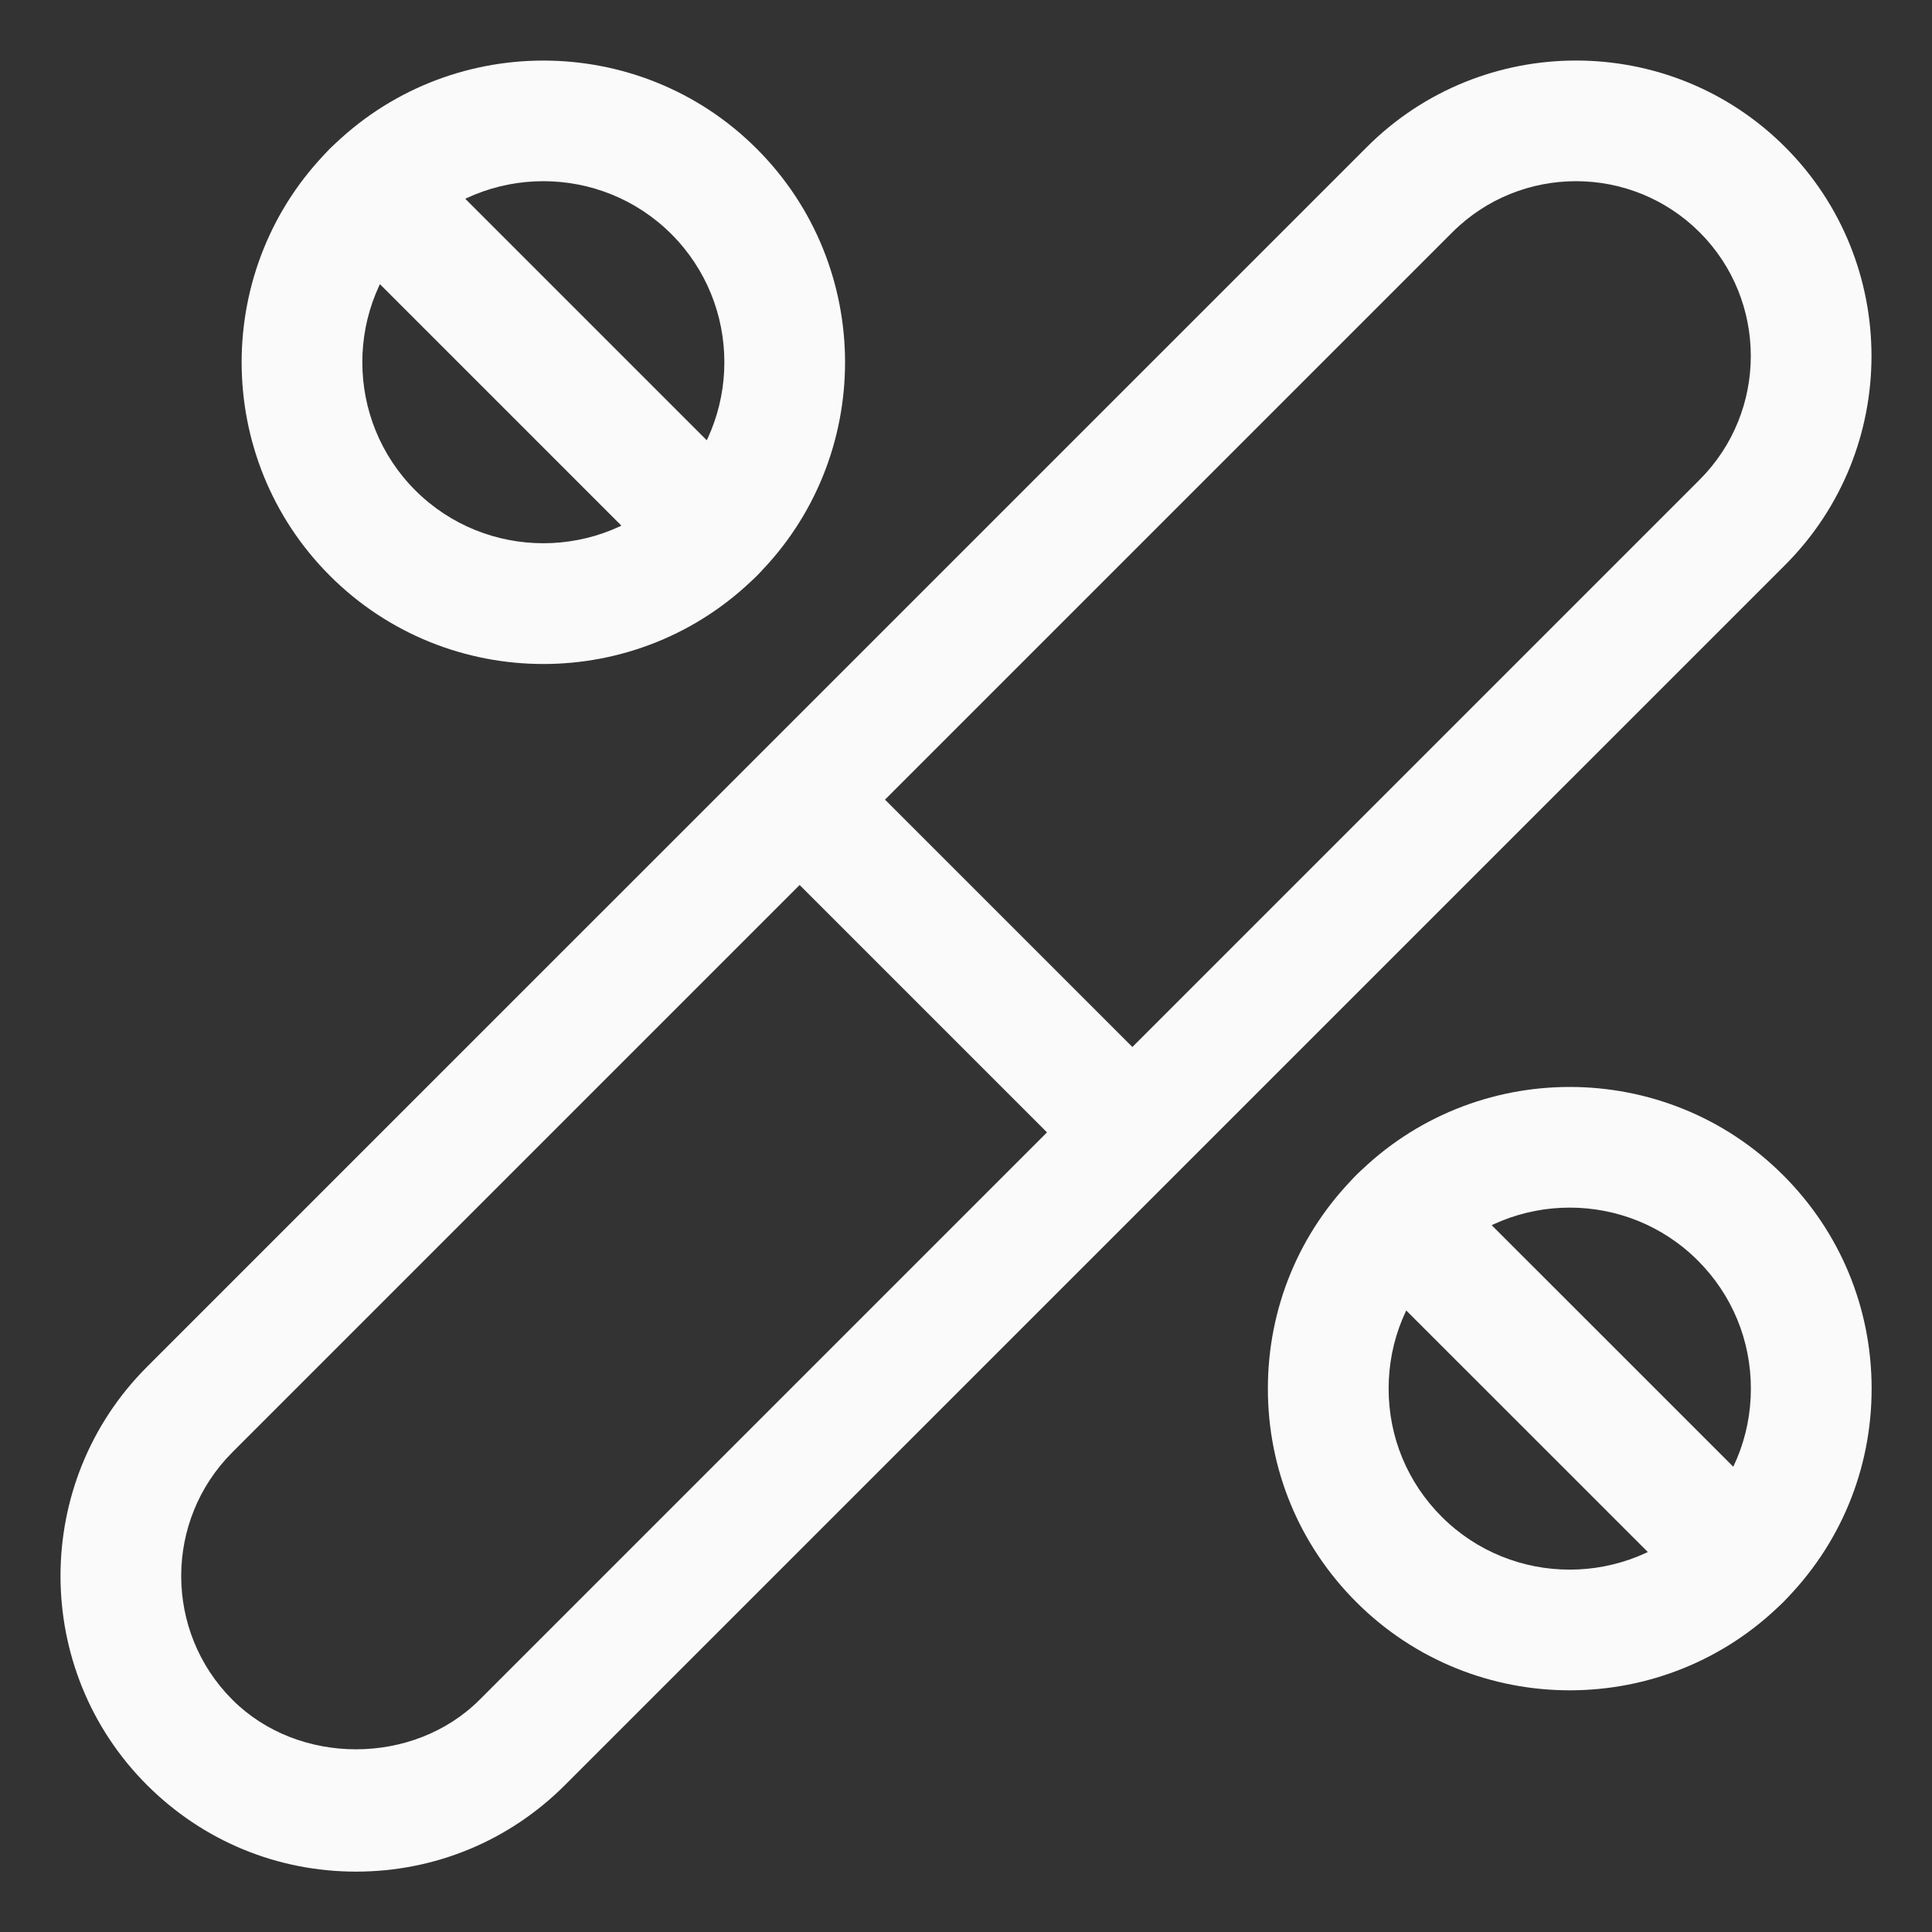
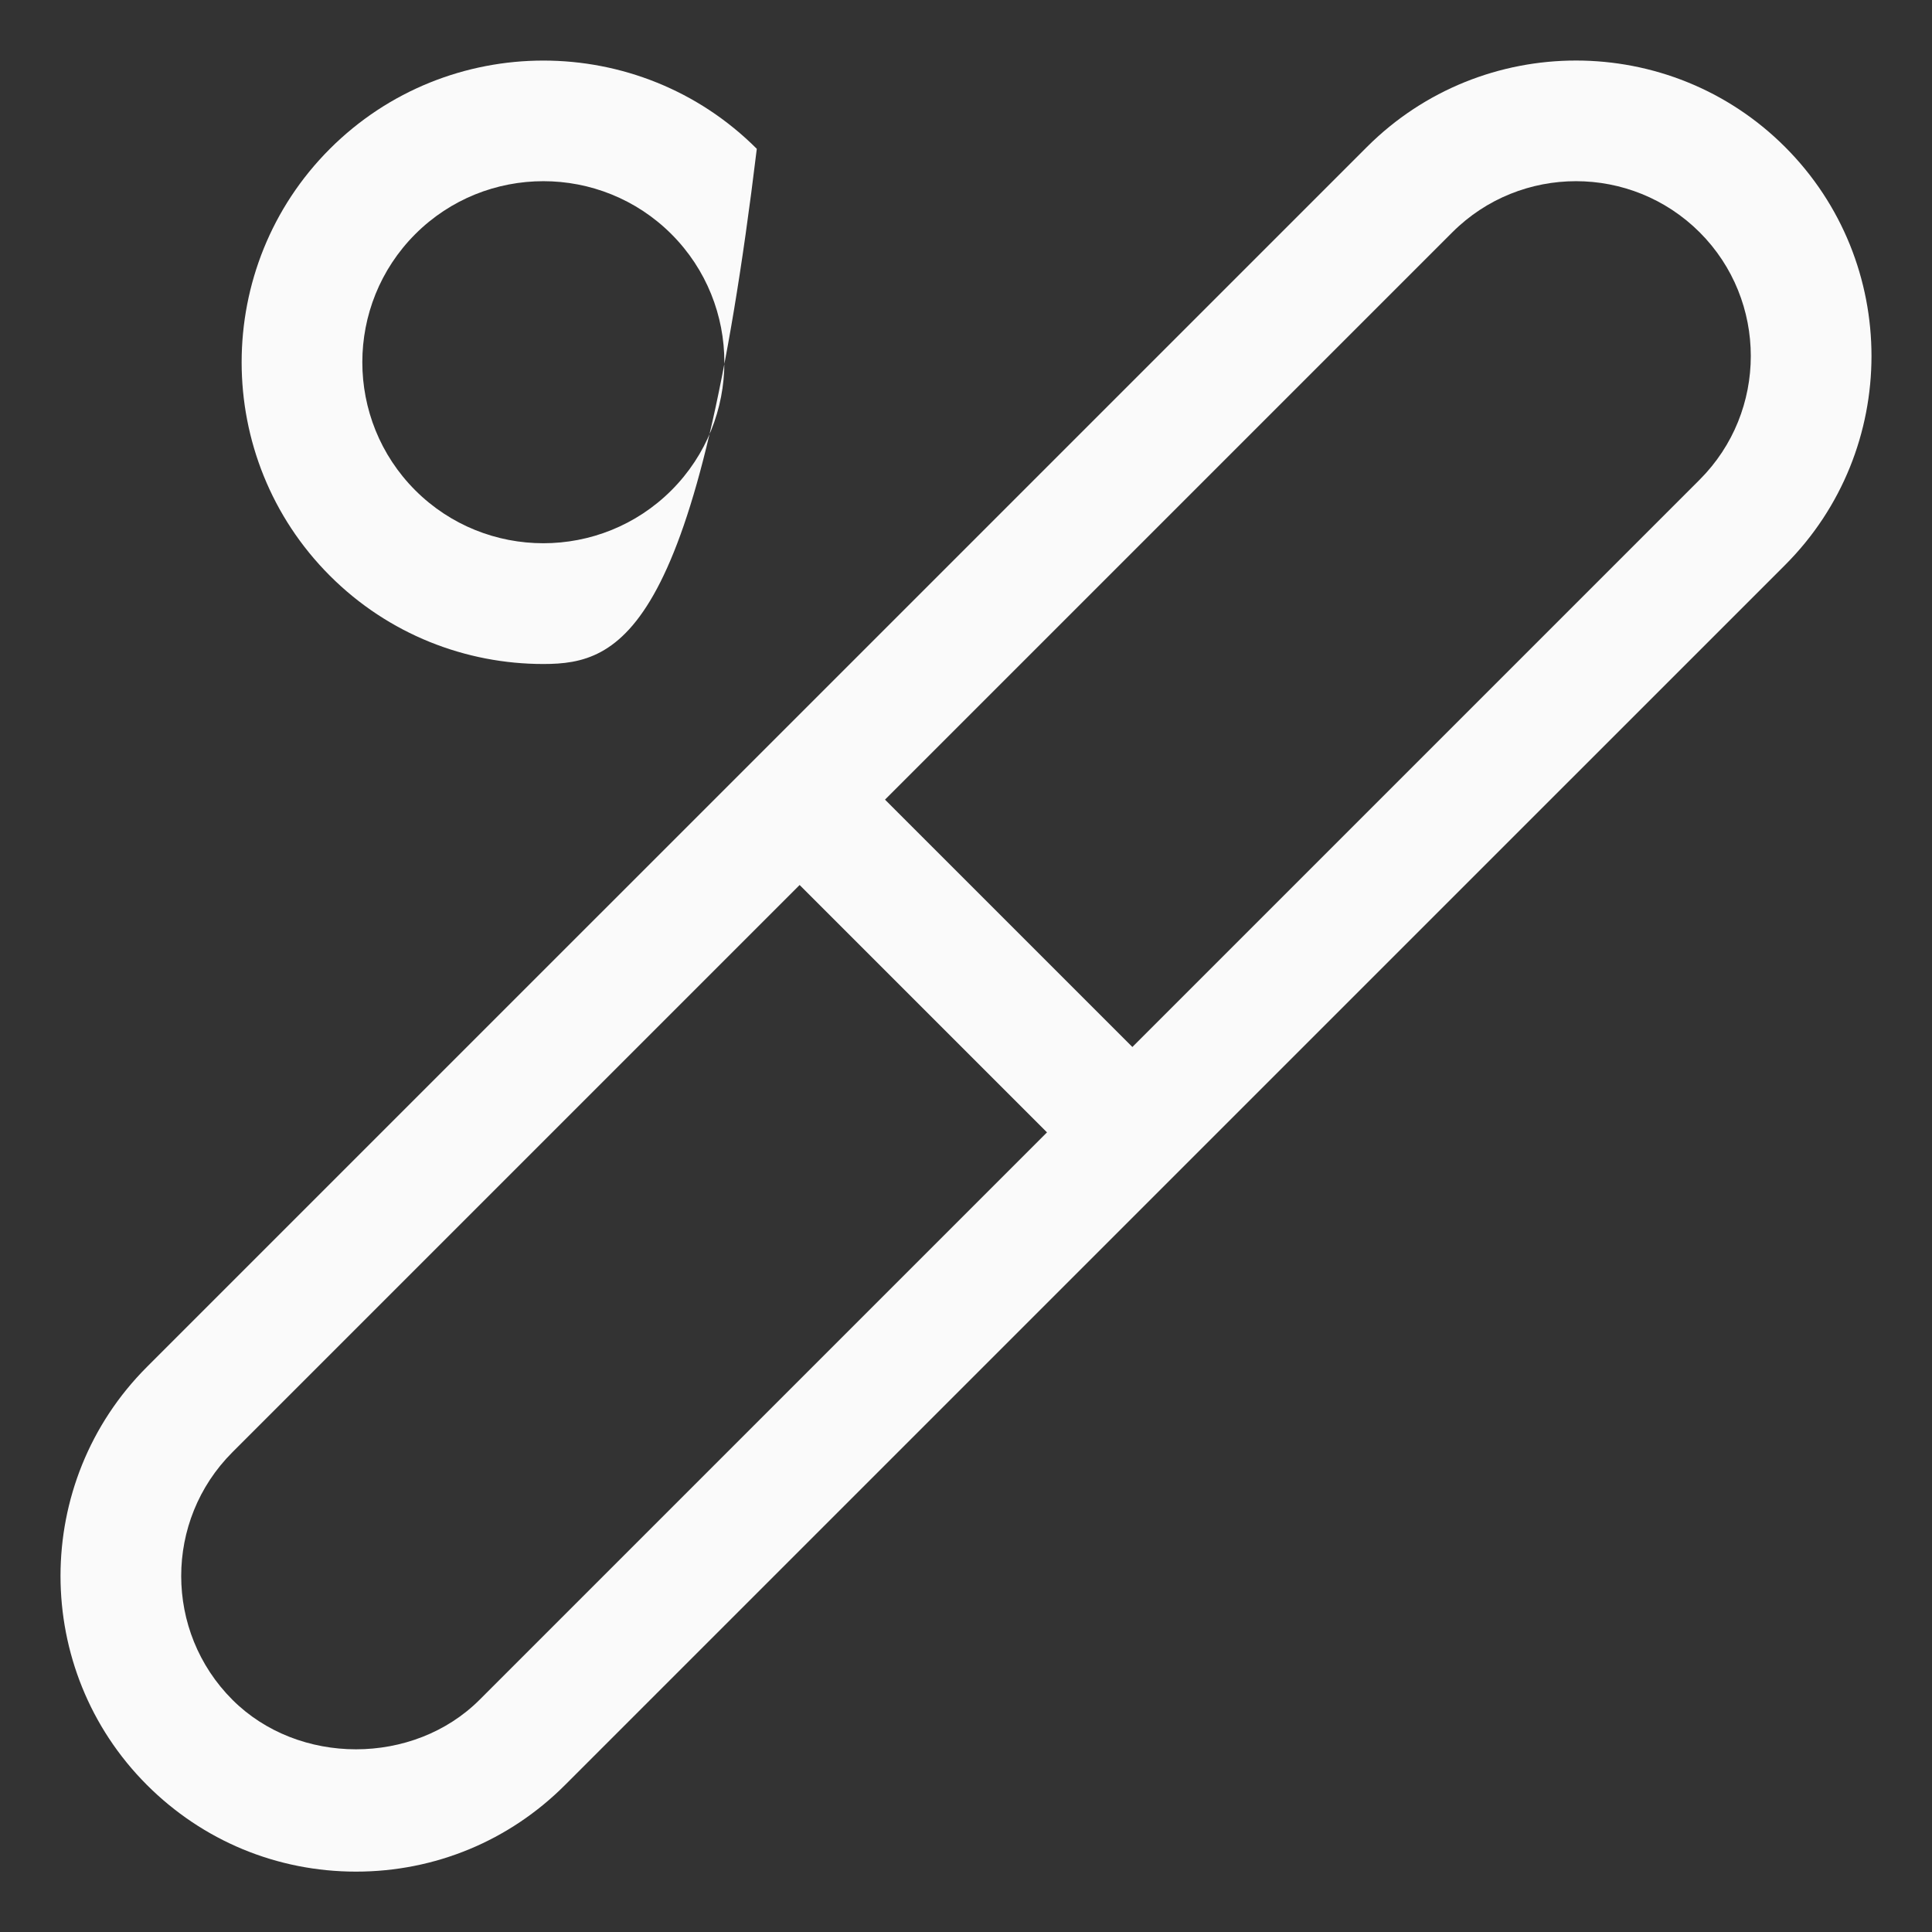
<svg xmlns="http://www.w3.org/2000/svg" width="32" height="32" viewBox="0 0 32 32" fill="none">
  <rect x="0" y="0" width="32" height="32" fill="#333333" stroke="none" />
  <path d="M5.897 31C4.589 31 3.359 30.49 2.434 29.565C0.525 27.656 0.525 24.549 2.434 22.64L22.641 2.434C24.55 0.526 27.657 0.525 29.566 2.434C31.475 4.343 31.475 7.45 29.566 9.359L9.359 29.565C8.435 30.49 7.205 31 5.897 31ZM26.104 3.001C25.362 3.001 24.62 3.283 24.055 3.848L3.848 24.055C2.719 25.185 2.719 27.022 3.848 28.152C4.942 29.248 6.85 29.248 7.945 28.152L28.152 7.945C29.281 6.816 29.281 4.977 28.152 3.848C27.587 3.284 26.845 3.001 26.104 3.001Z" fill="#FAFAFA" />
-   <path d="M18.688 19.688C18.432 19.688 18.176 19.59 17.981 19.395L12.605 14.019C12.214 13.628 12.214 12.996 12.605 12.605C12.996 12.214 13.628 12.214 14.019 12.605L19.395 17.981C19.786 18.372 19.786 19.004 19.395 19.395C19.2 19.591 18.944 19.688 18.688 19.688ZM9 10.998C7.72 10.998 6.439 10.511 5.464 9.536C3.515 7.586 3.515 4.414 5.464 2.465C7.414 0.516 10.587 0.516 12.535 2.465C14.484 4.415 14.484 7.587 12.535 9.536C11.561 10.51 10.28 10.998 9 10.998ZM9 3.001C8.231 3.001 7.463 3.293 6.878 3.878C5.709 5.048 5.709 6.951 6.878 8.121C8.048 9.29 9.951 9.29 11.121 8.121C12.29 6.951 12.29 5.048 11.121 3.878C10.537 3.294 9.768 3.001 9 3.001ZM11.829 8.829H11.839H11.829Z" fill="#FAFAFA" />
-   <path d="M11.829 9.829C11.573 9.829 11.317 9.731 11.122 9.536L5.464 3.878C5.073 3.487 5.073 2.855 5.464 2.464C5.855 2.073 6.487 2.073 6.878 2.464L12.535 8.121C12.926 8.512 12.926 9.144 12.535 9.535C12.34 9.731 12.084 9.829 11.829 9.829ZM26 27.997C24.72 27.997 23.439 27.51 22.464 26.535C21.52 25.591 21 24.336 21 23C21 21.664 21.52 20.409 22.464 19.465C24.413 17.516 27.586 17.516 29.535 19.465C30.48 20.409 31 21.664 31 23C31 24.336 30.48 25.591 29.536 26.535C28.561 27.51 27.28 27.997 26 27.997ZM26 20.002C25.231 20.002 24.463 20.294 23.878 20.879C23.312 21.445 23 22.198 23 23C23 23.802 23.312 24.555 23.878 25.121C25.048 26.291 26.951 26.29 28.121 25.121C28.688 24.555 29 23.802 29 23C29 22.198 28.688 21.445 28.122 20.879C27.537 20.294 26.768 20.002 26 20.002Z" fill="#FAFAFA" />
-   <path d="M28.829 26.828C28.573 26.828 28.317 26.73 28.122 26.535L22.465 20.879C22.074 20.488 22.074 19.856 22.465 19.465C22.856 19.074 23.488 19.074 23.879 19.465L29.536 25.121C29.927 25.512 29.927 26.144 29.536 26.535C29.34 26.73 29.084 26.828 28.829 26.828Z" fill="#FAFAFA" />
+   <path d="M18.688 19.688C18.432 19.688 18.176 19.59 17.981 19.395L12.605 14.019C12.214 13.628 12.214 12.996 12.605 12.605C12.996 12.214 13.628 12.214 14.019 12.605L19.395 17.981C19.786 18.372 19.786 19.004 19.395 19.395C19.2 19.591 18.944 19.688 18.688 19.688ZM9 10.998C7.72 10.998 6.439 10.511 5.464 9.536C3.515 7.586 3.515 4.414 5.464 2.465C7.414 0.516 10.587 0.516 12.535 2.465C11.561 10.51 10.28 10.998 9 10.998ZM9 3.001C8.231 3.001 7.463 3.293 6.878 3.878C5.709 5.048 5.709 6.951 6.878 8.121C8.048 9.29 9.951 9.29 11.121 8.121C12.29 6.951 12.29 5.048 11.121 3.878C10.537 3.294 9.768 3.001 9 3.001ZM11.829 8.829H11.839H11.829Z" fill="#FAFAFA" />
</svg>